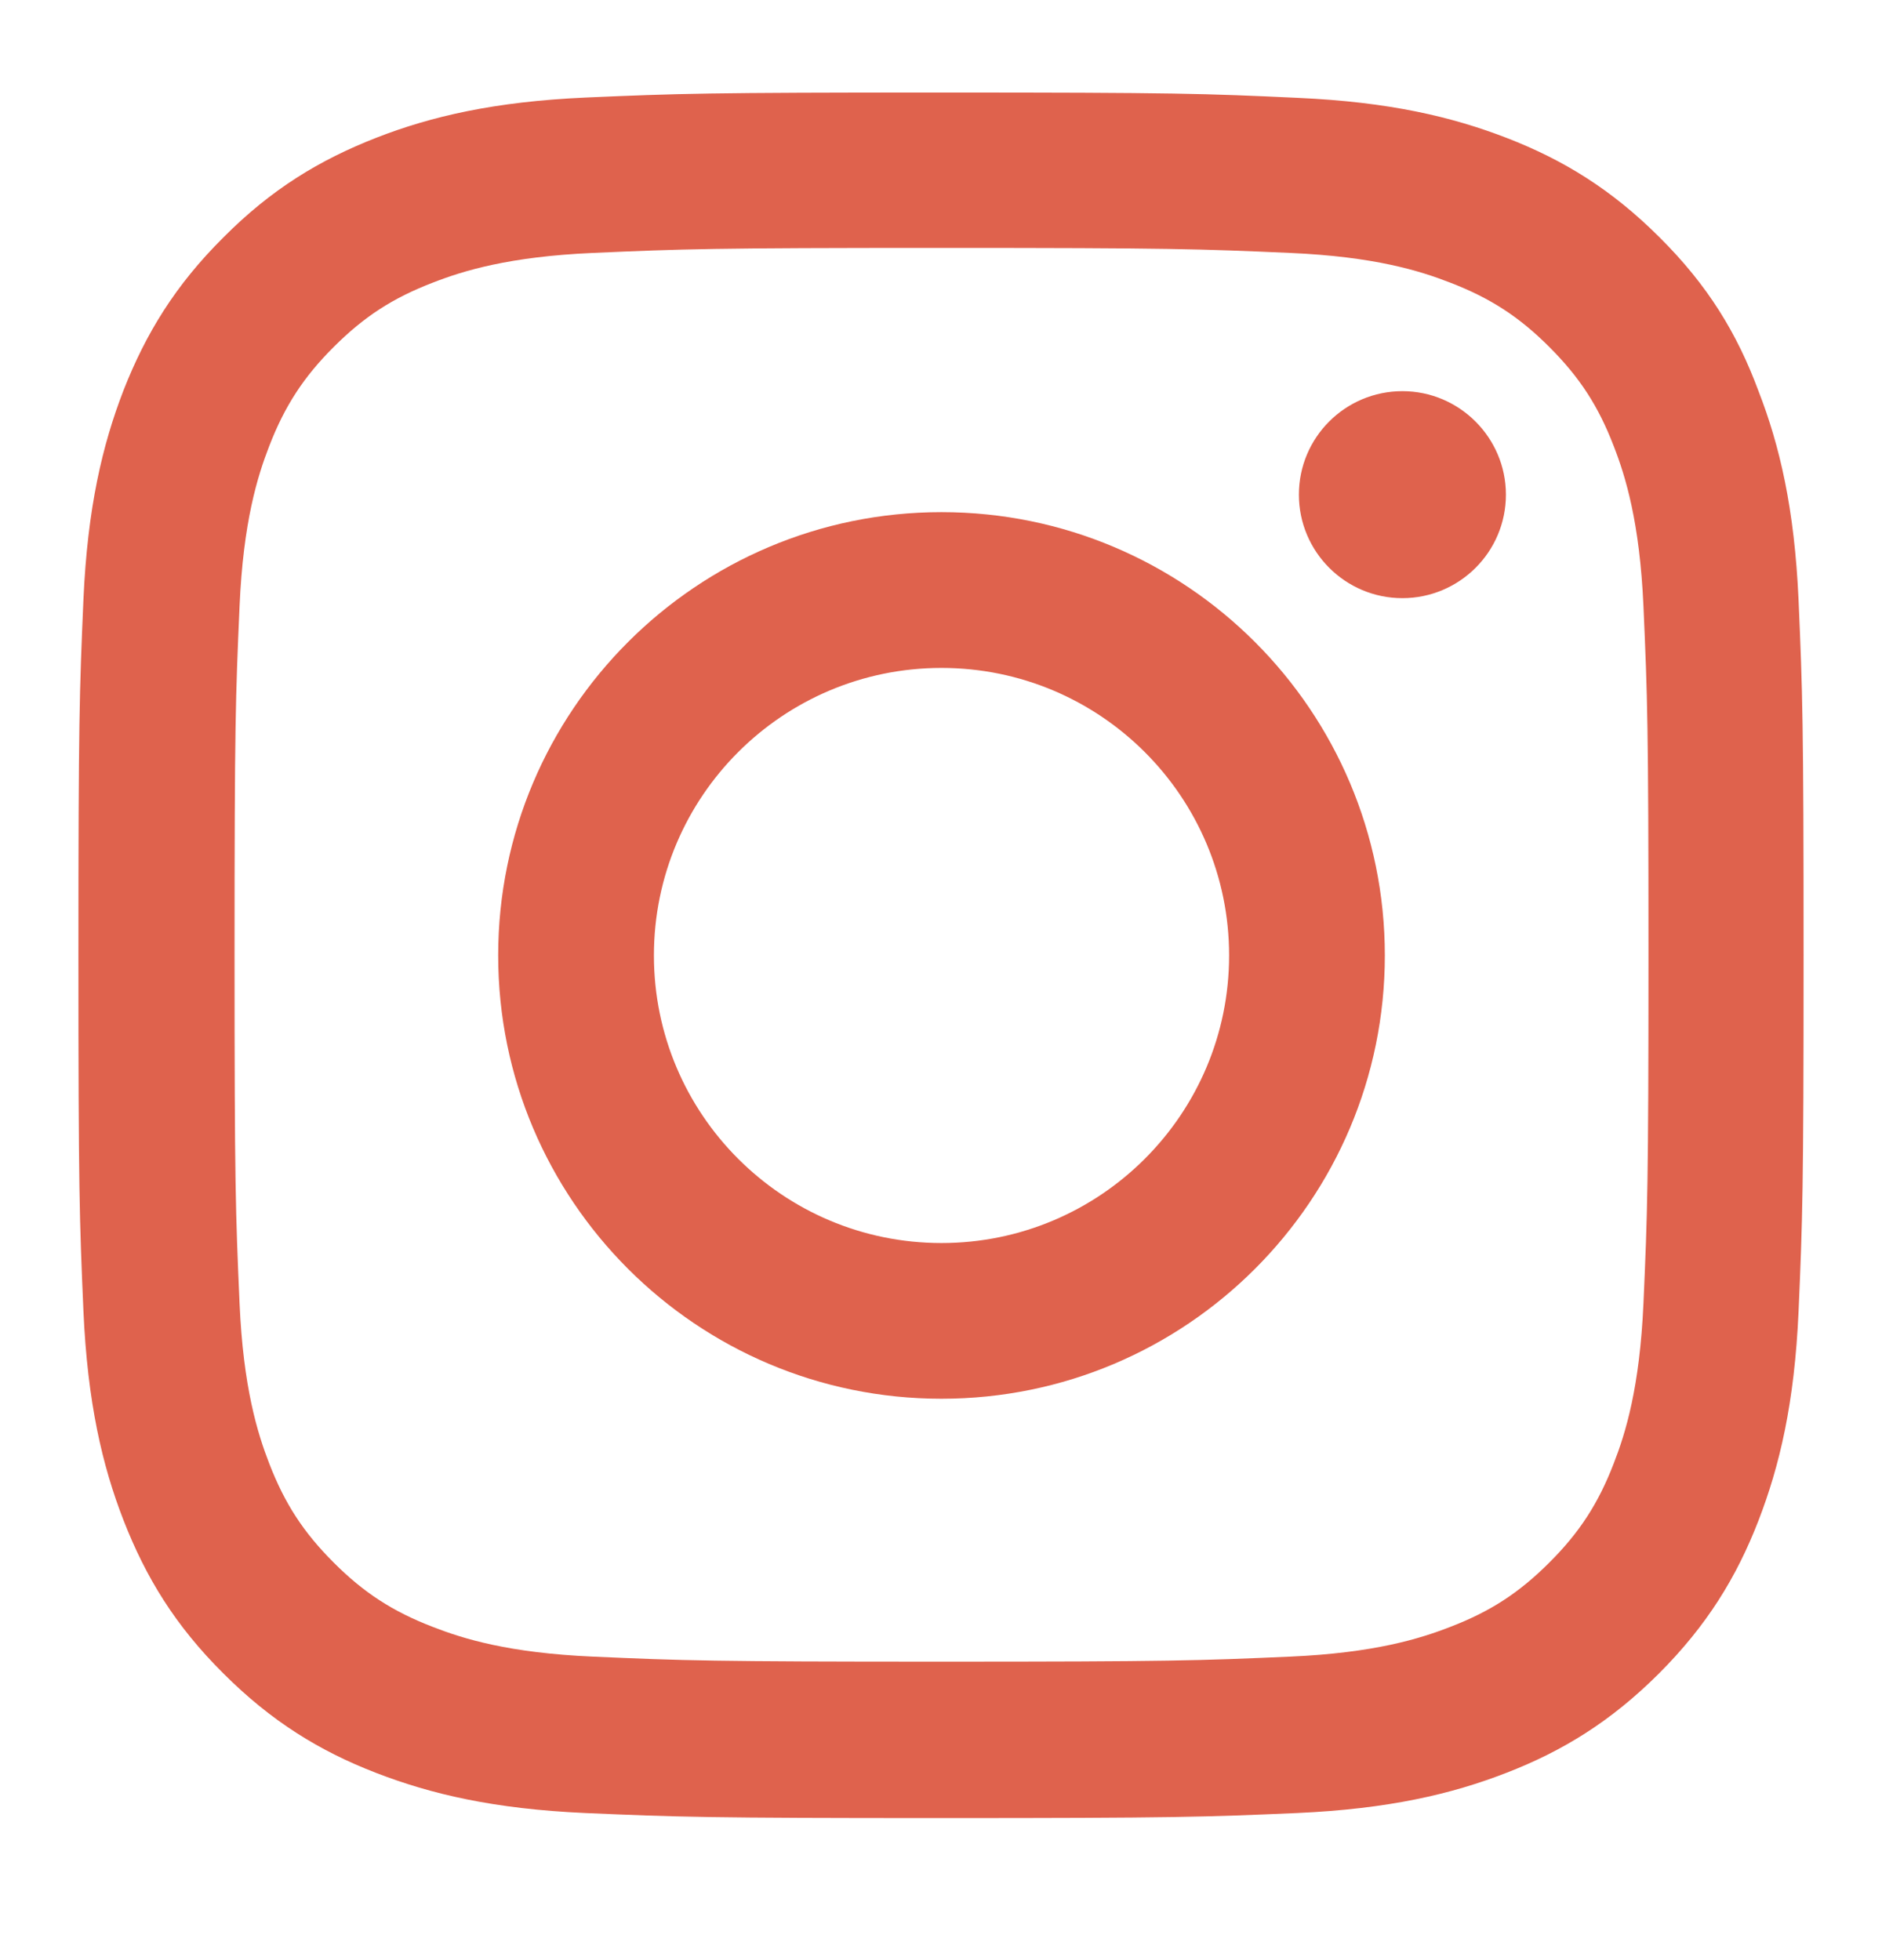
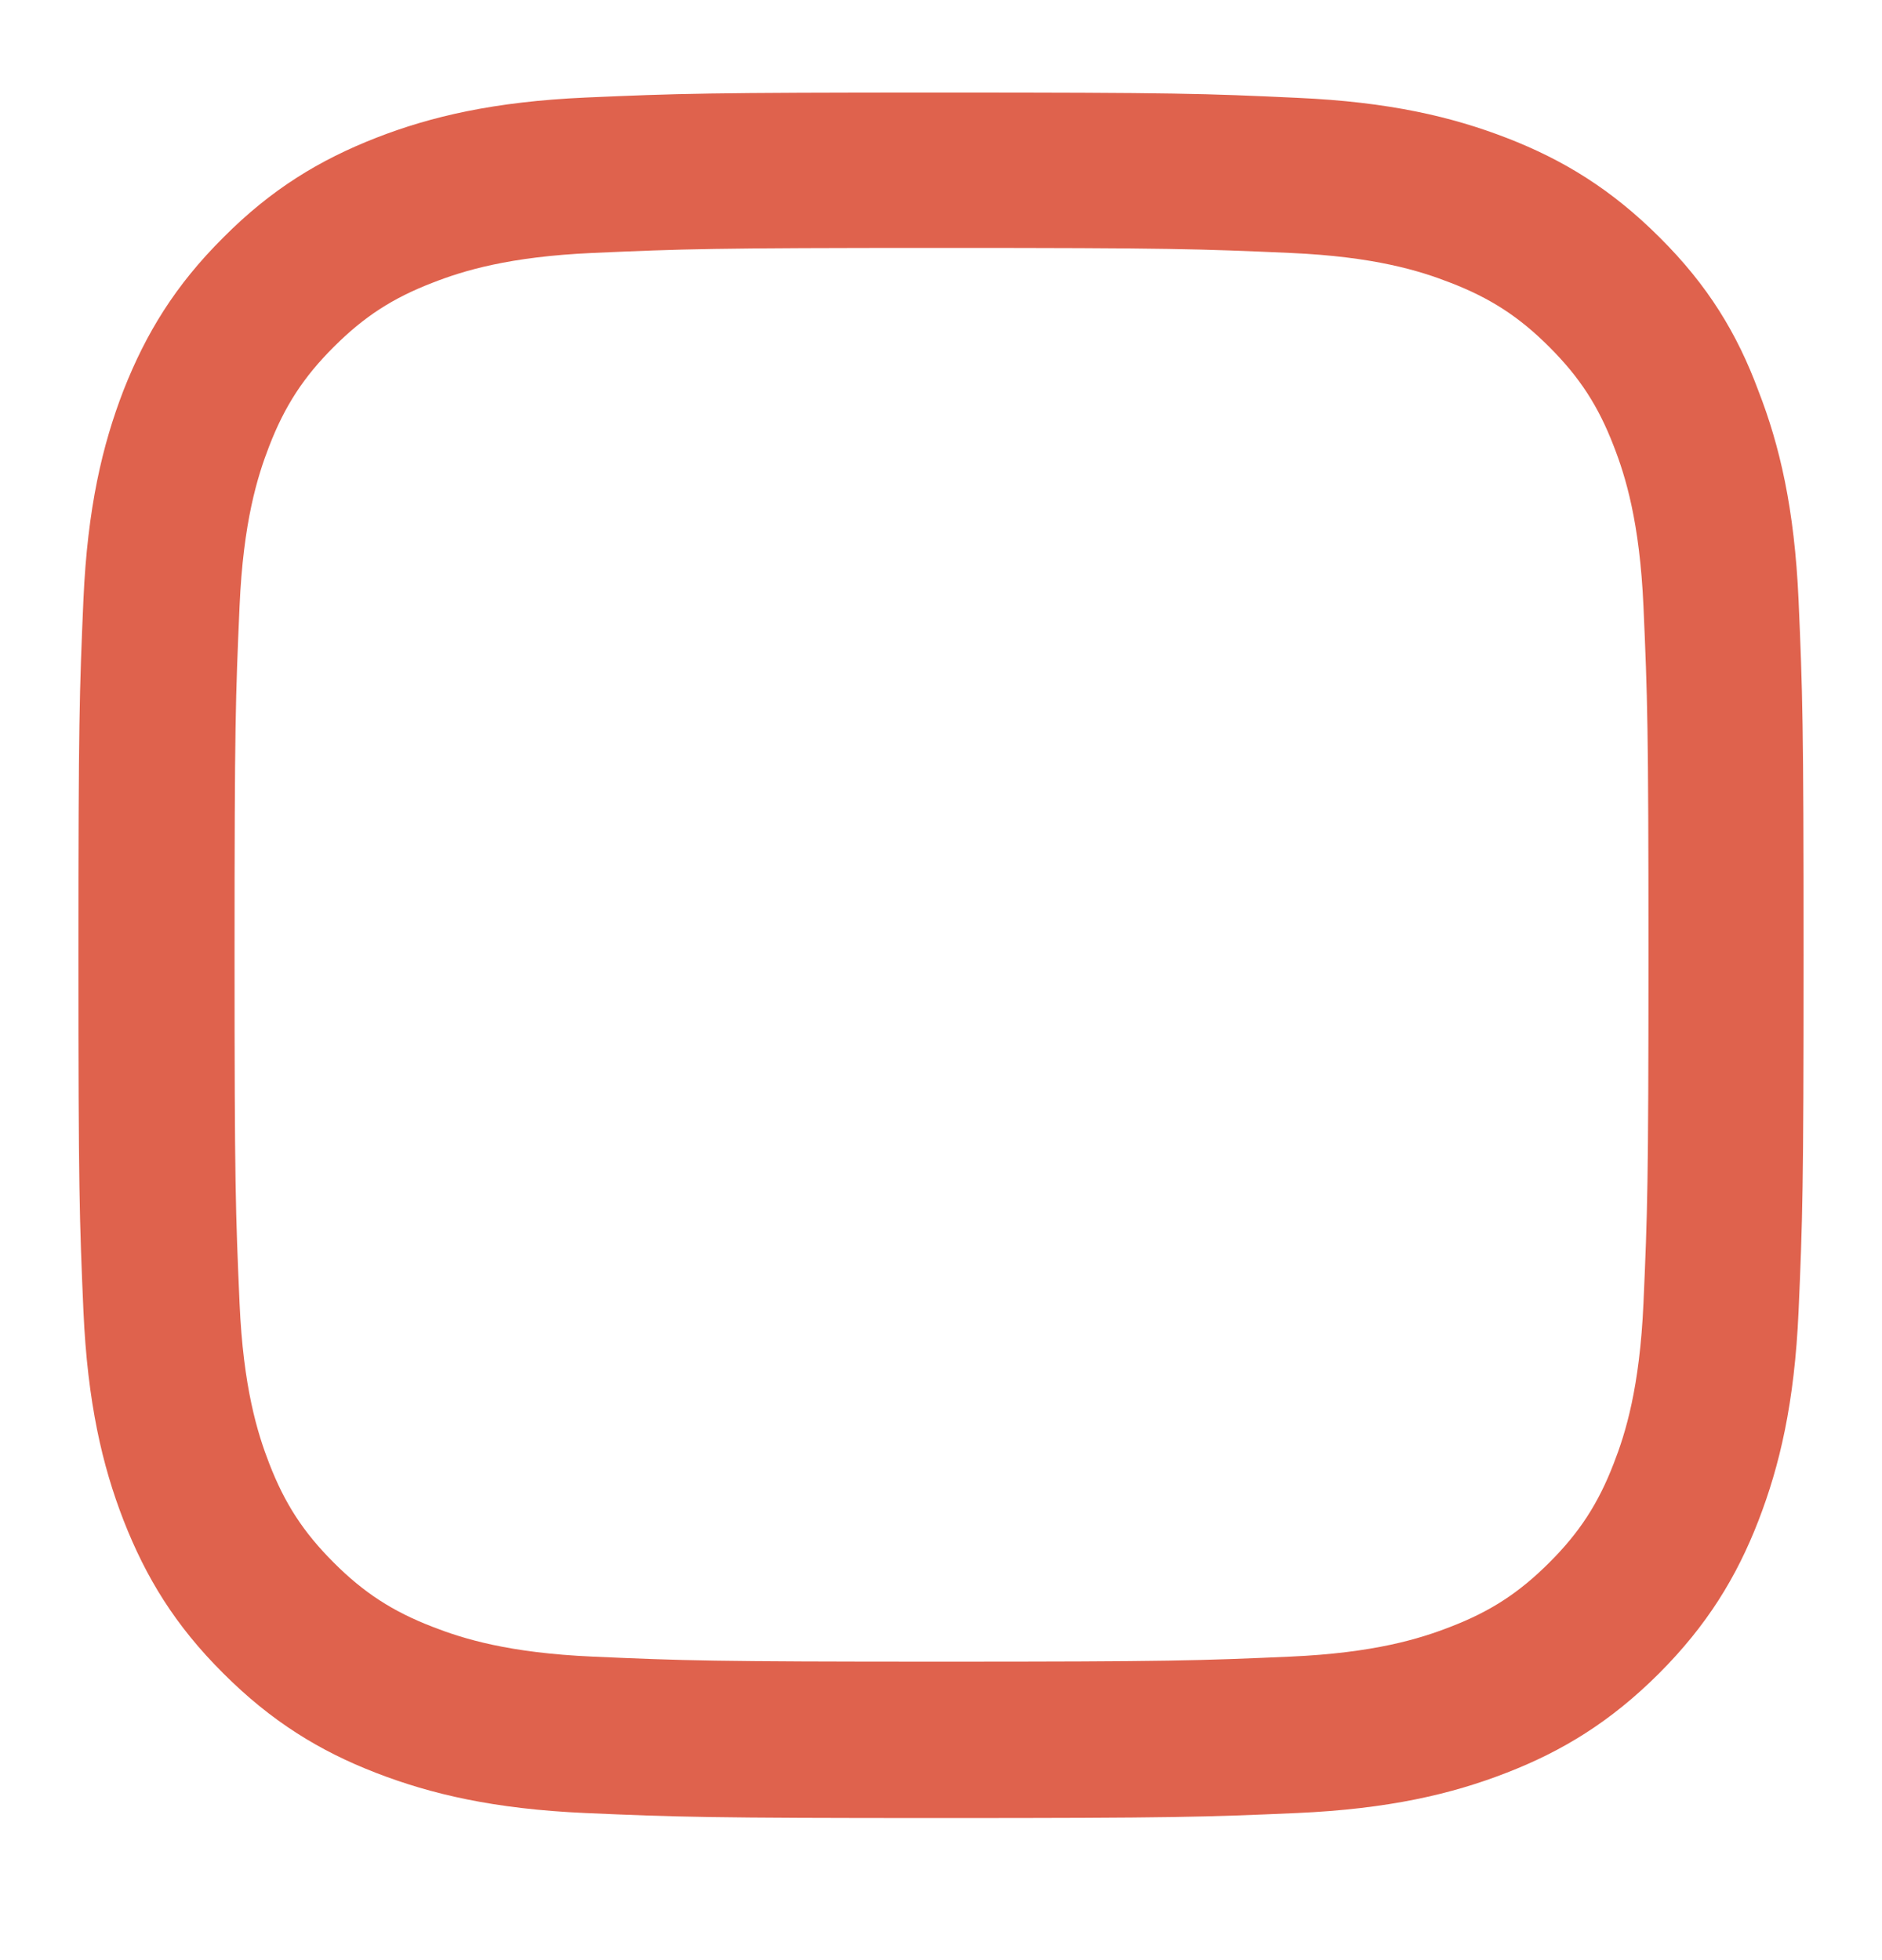
<svg xmlns="http://www.w3.org/2000/svg" width="24" height="25" viewBox="0 0 24 25" fill="none">
  <path d="M12.006 3.162C14.947 3.162 15.296 3.175 16.452 3.226C17.527 3.273 18.107 3.454 18.494 3.605C19.006 3.802 19.376 4.043 19.758 4.426C20.145 4.813 20.382 5.178 20.579 5.69C20.73 6.077 20.91 6.661 20.958 7.732C21.009 8.893 21.022 9.241 21.022 12.178C21.022 15.118 21.009 15.467 20.958 16.623C20.91 17.698 20.73 18.278 20.579 18.665C20.382 19.177 20.141 19.547 19.758 19.929C19.371 20.316 19.006 20.553 18.494 20.75C18.107 20.901 17.523 21.082 16.452 21.129C15.291 21.18 14.943 21.193 12.006 21.193C9.066 21.193 8.717 21.18 7.561 21.129C6.486 21.082 5.906 20.901 5.519 20.75C5.007 20.553 4.637 20.312 4.255 19.929C3.868 19.542 3.631 19.177 3.433 18.665C3.283 18.278 3.102 17.694 3.055 16.623C3.004 15.462 2.991 15.114 2.991 12.178C2.991 9.237 3.004 8.889 3.055 7.732C3.102 6.657 3.283 6.077 3.433 5.69C3.631 5.178 3.872 4.808 4.255 4.426C4.642 4.039 5.007 3.802 5.519 3.605C5.906 3.454 6.49 3.273 7.561 3.226C8.717 3.175 9.066 3.162 12.006 3.162ZM12.006 1.18C9.018 1.18 8.644 1.193 7.471 1.244C6.301 1.296 5.497 1.485 4.801 1.756C4.074 2.04 3.459 2.414 2.849 3.028C2.234 3.639 1.86 4.254 1.576 4.976C1.305 5.677 1.116 6.477 1.064 7.646C1.013 8.824 1 9.198 1 12.186C1 15.174 1.013 15.548 1.064 16.722C1.116 17.891 1.305 18.695 1.576 19.392C1.86 20.119 2.234 20.733 2.849 21.344C3.459 21.954 4.074 22.333 4.796 22.612C5.497 22.883 6.297 23.072 7.466 23.124C8.64 23.175 9.014 23.188 12.002 23.188C14.99 23.188 15.364 23.175 16.538 23.124C17.707 23.072 18.511 22.883 19.208 22.612C19.93 22.333 20.545 21.954 21.156 21.344C21.766 20.733 22.144 20.119 22.424 19.396C22.695 18.695 22.884 17.896 22.936 16.726C22.987 15.553 23 15.178 23 12.19C23 9.202 22.987 8.828 22.936 7.655C22.884 6.485 22.695 5.681 22.424 4.985C22.153 4.254 21.779 3.639 21.164 3.028C20.554 2.418 19.939 2.04 19.216 1.76C18.516 1.489 17.716 1.3 16.547 1.248C15.369 1.193 14.995 1.18 12.006 1.18Z" fill="#DF624D" />
-   <path d="M12.006 6.532C8.885 6.532 6.353 9.065 6.353 12.186C6.353 15.307 8.885 17.84 12.006 17.84C15.128 17.84 17.66 15.307 17.66 12.186C17.66 9.065 15.128 6.532 12.006 6.532ZM12.006 15.854C9.981 15.854 8.339 14.211 8.339 12.186C8.339 10.161 9.981 8.519 12.006 8.519C14.031 8.519 15.674 10.161 15.674 12.186C15.674 14.211 14.031 15.854 12.006 15.854Z" fill="#DF624D" />
-   <path d="M19.204 6.309C19.204 7.04 18.61 7.629 17.884 7.629C17.153 7.629 16.564 7.035 16.564 6.309C16.564 5.578 17.157 4.989 17.884 4.989C18.61 4.989 19.204 5.582 19.204 6.309Z" fill="#DF624D" />
</svg>